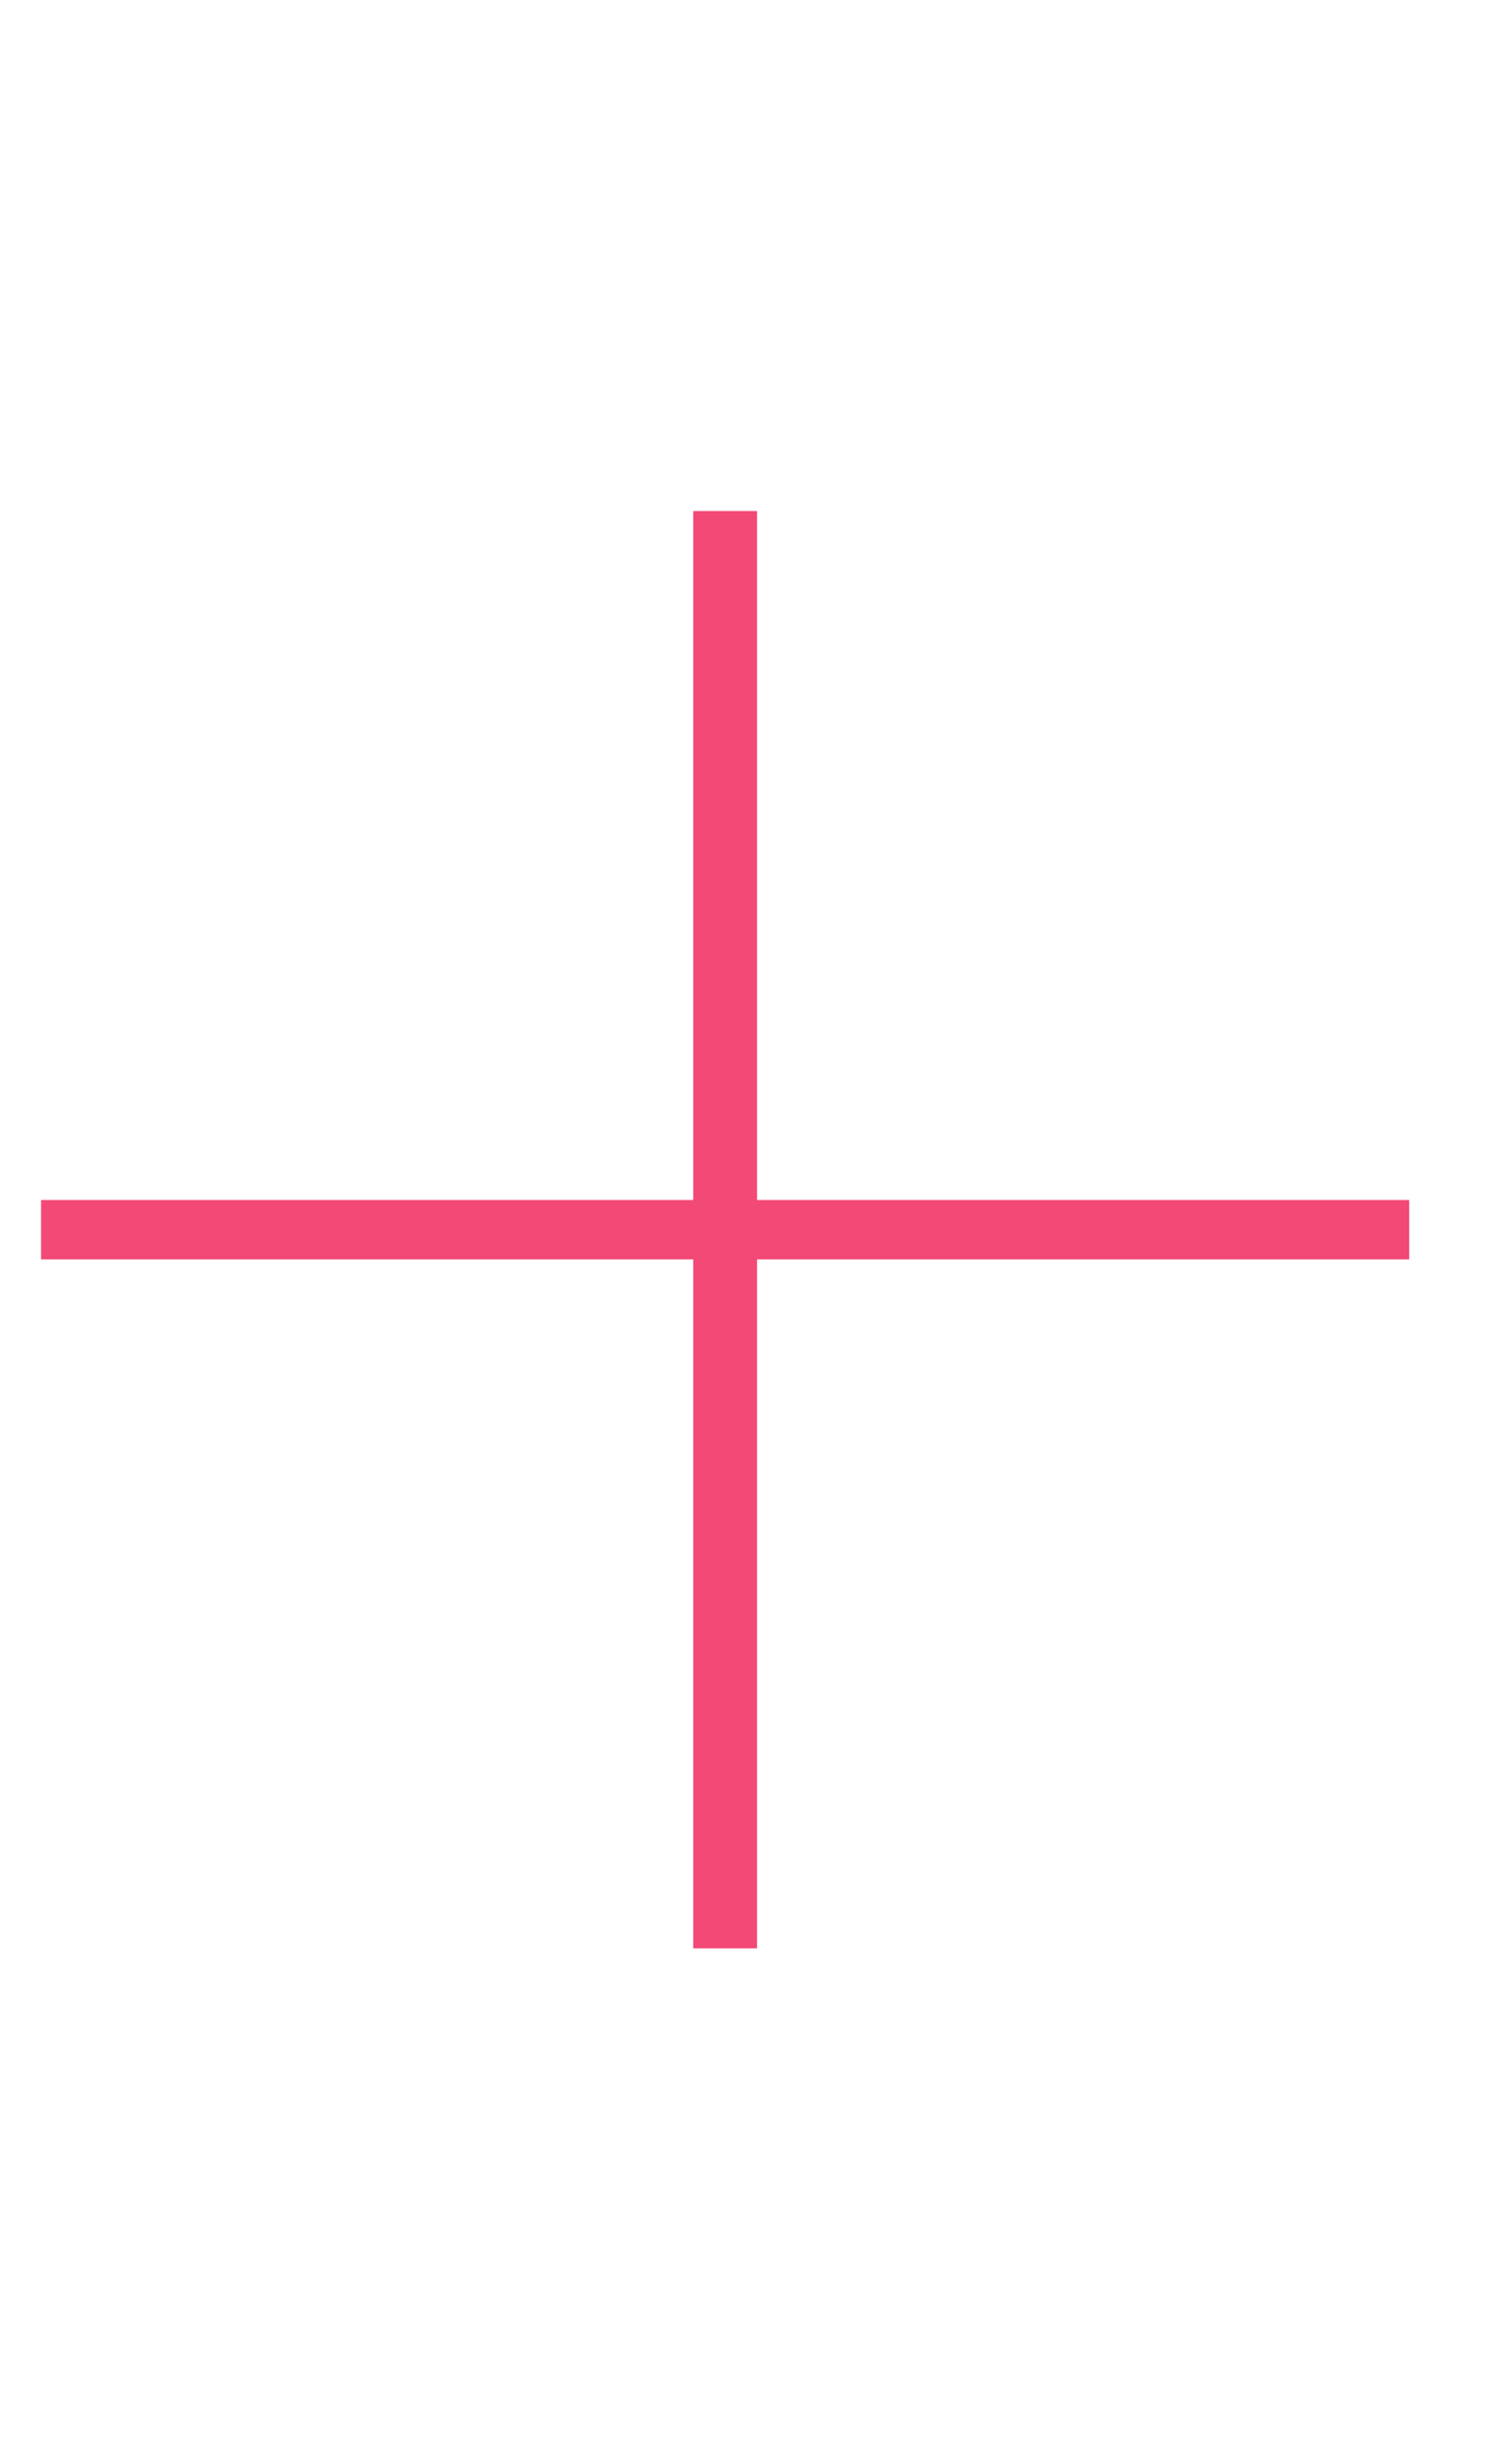
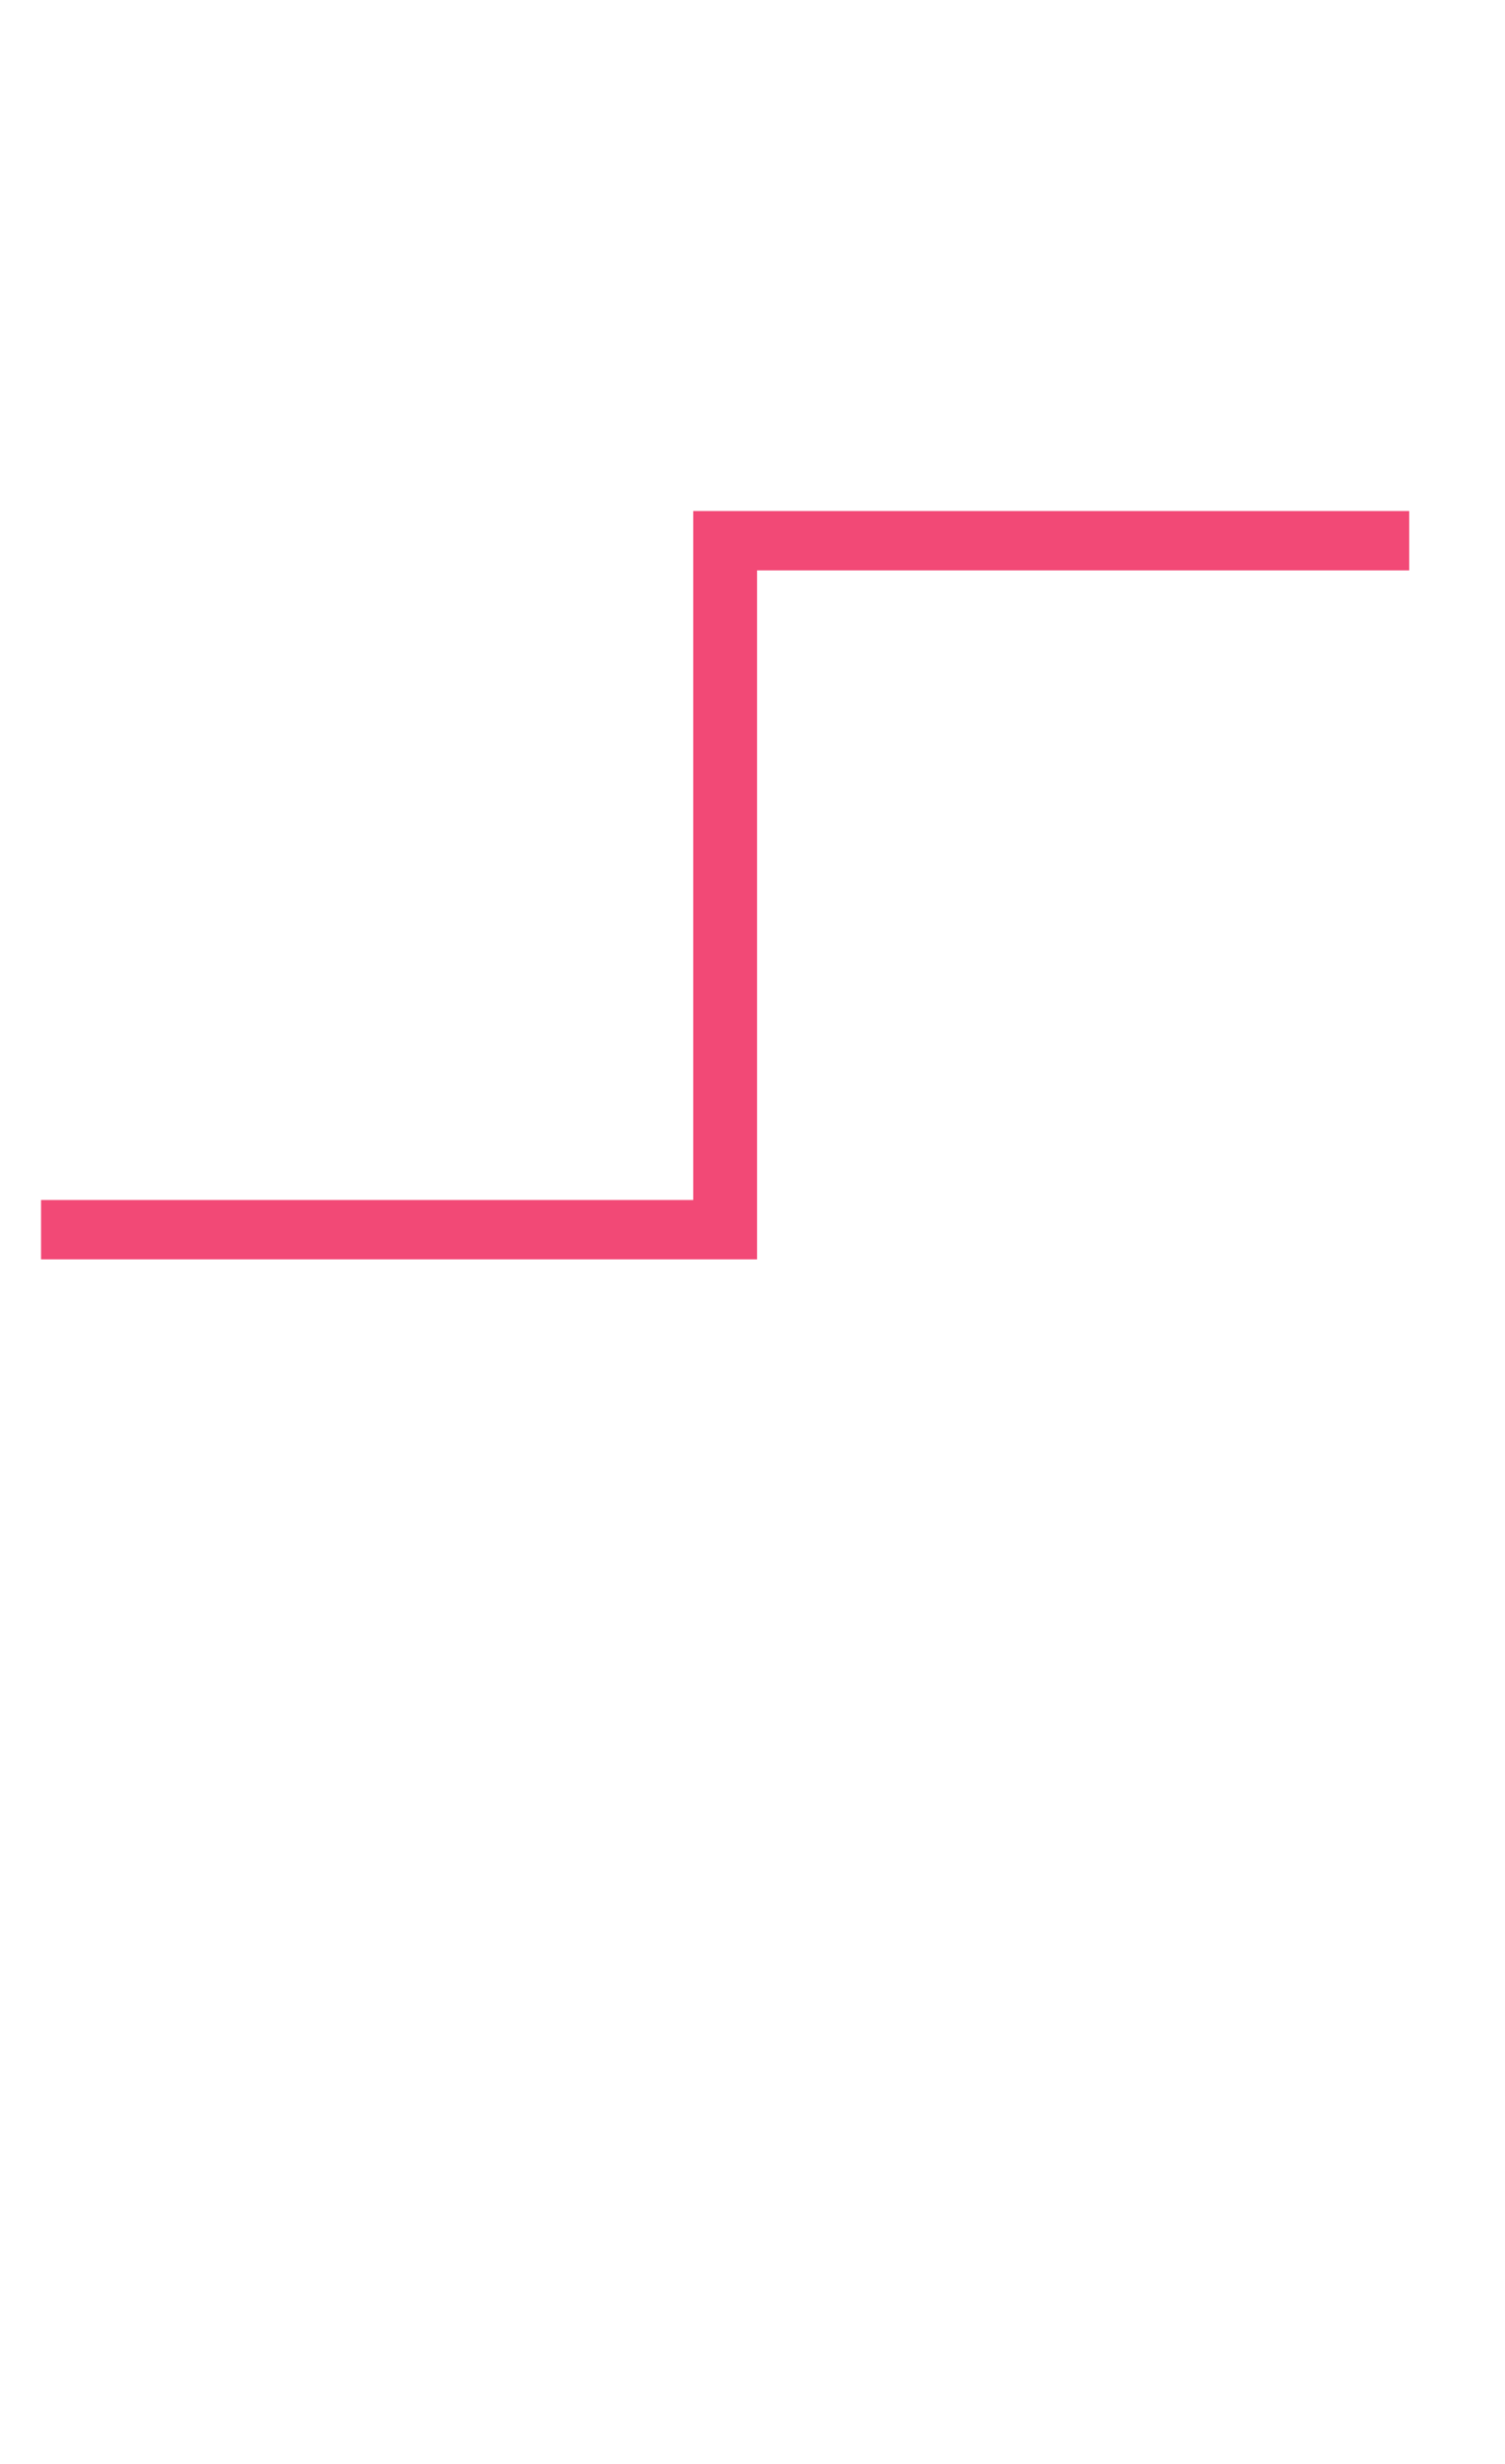
<svg xmlns="http://www.w3.org/2000/svg" version="1.1" id="Layer_1" x="0px" y="0px" viewBox="0 0 33 54" style="enable-background:new 0 0 33 54;" xml:space="preserve">
  <style type="text/css">
	.st0{fill:#F24976;}
</style>
  <g id="Layer_2_1_">
</g>
  <g id="Layer_1_1_">
    <g>
-       <path class="st0" d="M15.2,27.6H0.9v-1.3h14.3V11.2h1.4v15.1h14.3v1.3H16.6v15.1h-1.4C15.2,42.7,15.2,27.6,15.2,27.6z" />
+       <path class="st0" d="M15.2,27.6H0.9v-1.3h14.3V11.2h1.4h14.3v1.3H16.6v15.1h-1.4C15.2,42.7,15.2,27.6,15.2,27.6z" />
    </g>
  </g>
</svg>